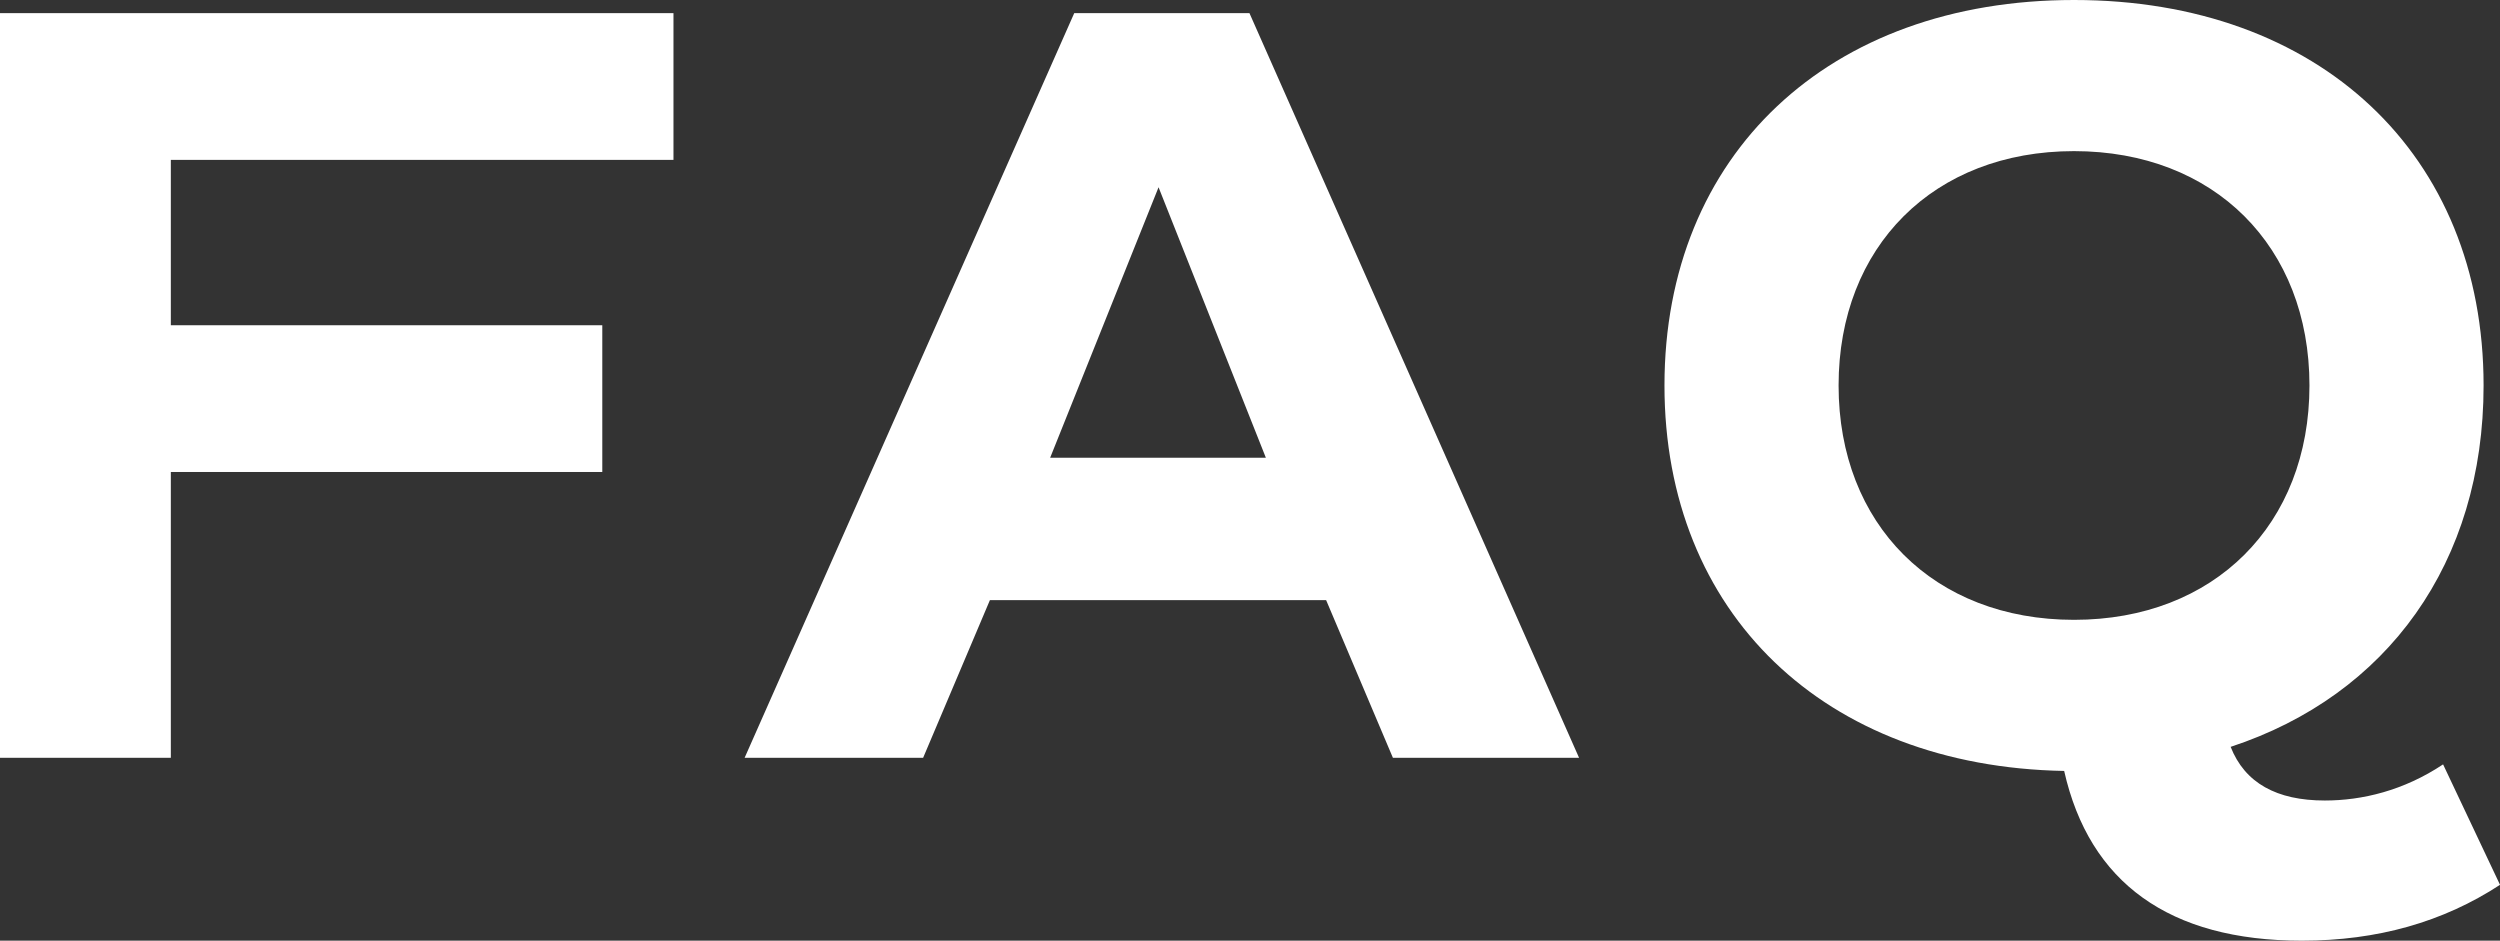
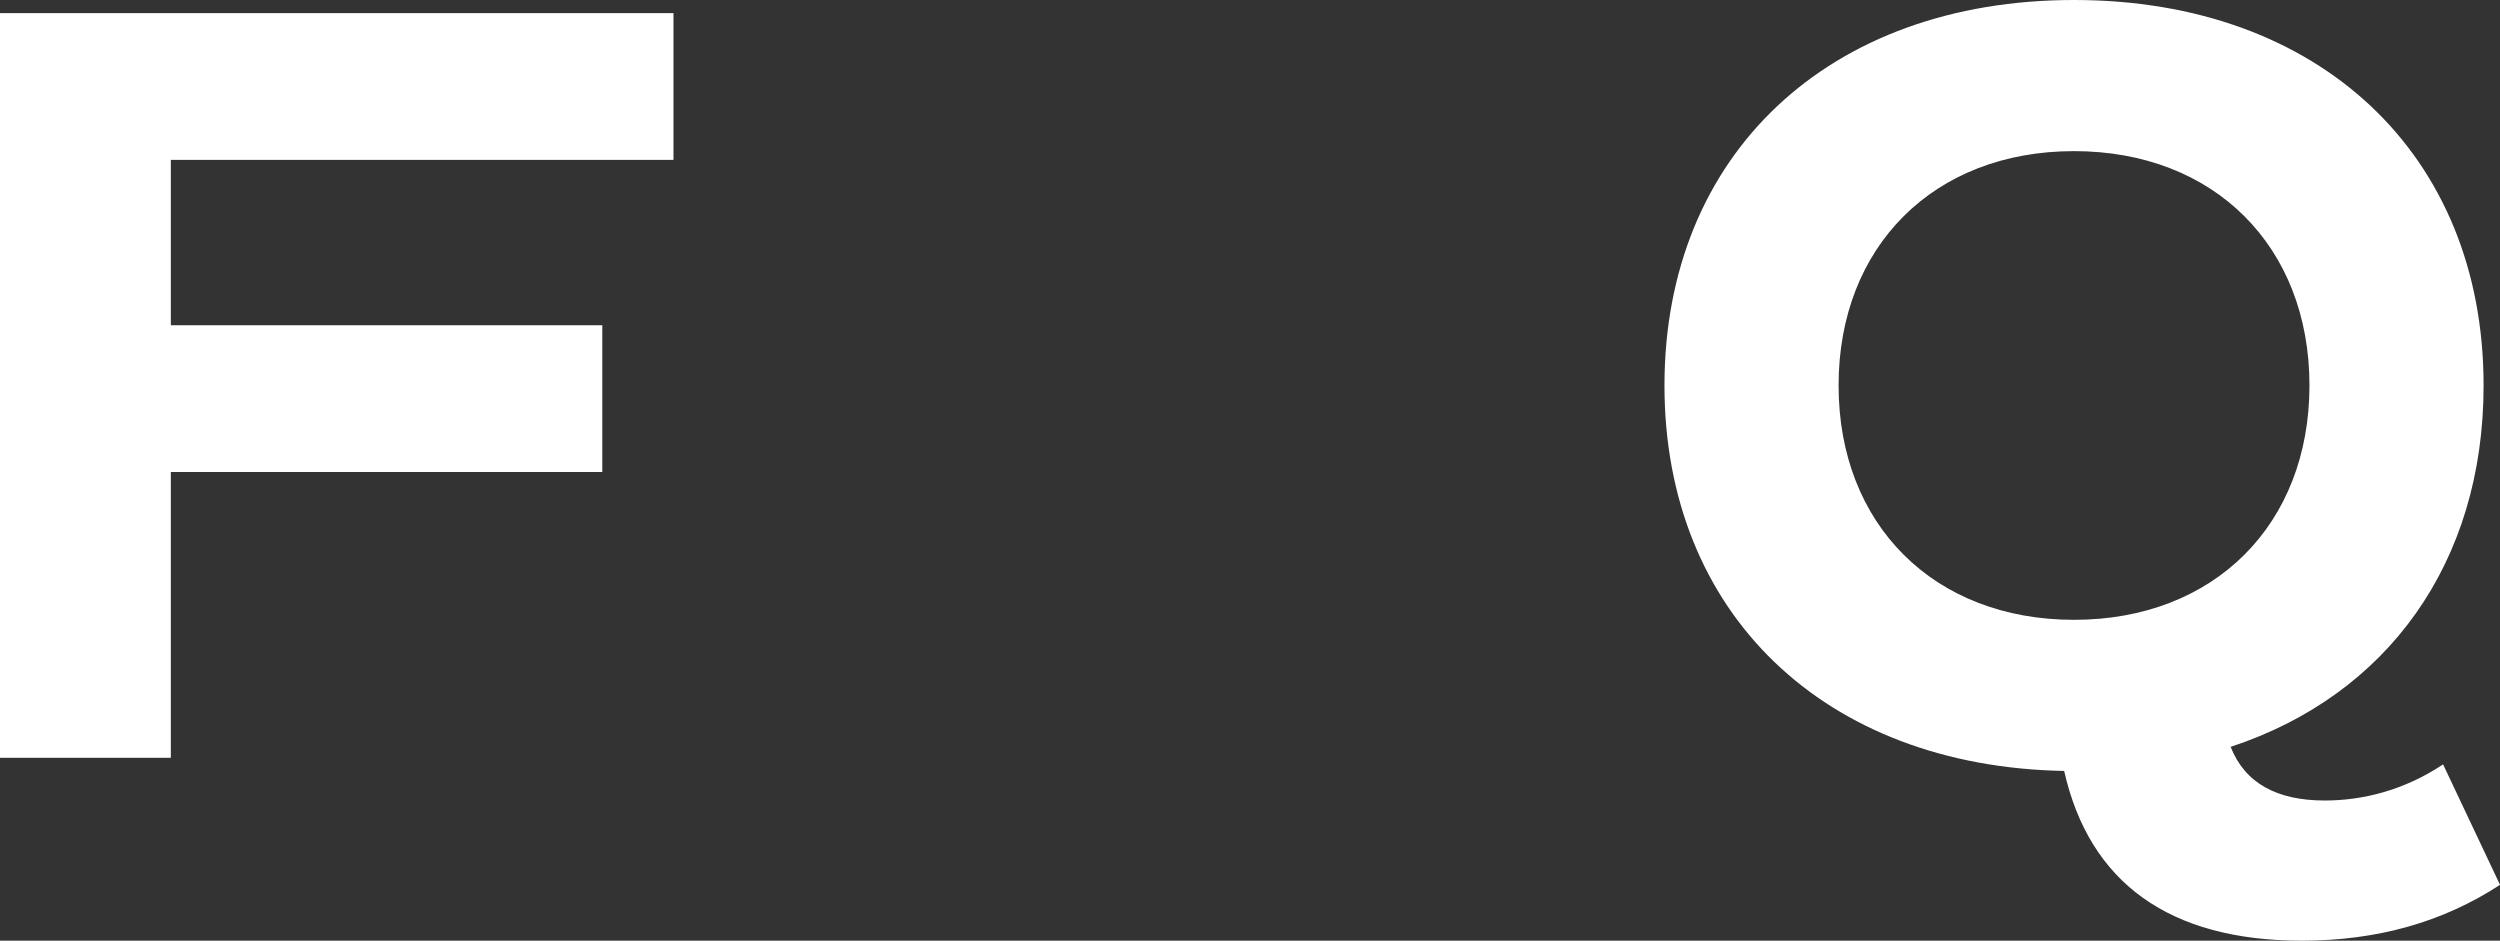
<svg xmlns="http://www.w3.org/2000/svg" id="uuid-3db8fdf2-4e63-43ae-89ef-bda1ce92f6fe" width="182.639" height="68.722" viewBox="0 0 182.639 68.722">
  <rect x="0" y="0" width="182.639" height="68.722" fill="#333333" stroke="none" />
  <g id="uuid-576eb4a2-9ec7-410d-a695-5a46ae9991fc">
    <g>
      <path d="M12.48,11.68v12.081h31.521v10.72H12.48v20.88H0V.96H49.201V11.68H12.48Z" fill="#fff" />
-       <path d="M96.88,43.841h-24.561l-4.88,11.521h-13.041L78.479,.96h12.8l24.08,54.401h-13.6l-4.88-11.521Zm-20.161-10.4h15.76l-7.84-19.761-7.92,19.761Z" fill="#fff" />
      <path d="M182.639,64.642c-4.16,2.72-8.96,4.08-14.48,4.08-9.68,0-15.52-4.24-17.36-12.4-17.52-.32-29.2-11.52-29.2-28.161,0-16.88,12-28.161,29.921-28.161s29.92,11.28,29.92,28.161c0,12.96-7.04,22.641-18.479,26.401,1.04,2.64,3.359,3.92,6.88,3.92,2.72,0,5.76-.72,8.64-2.64l4.16,8.8Zm-31.12-19.36c10.24,0,17.2-6.96,17.2-17.121s-6.96-17.12-17.2-17.12-17.2,6.96-17.2,17.12,6.96,17.121,17.2,17.121Z" fill="#fff" />
    </g>
  </g>
</svg>